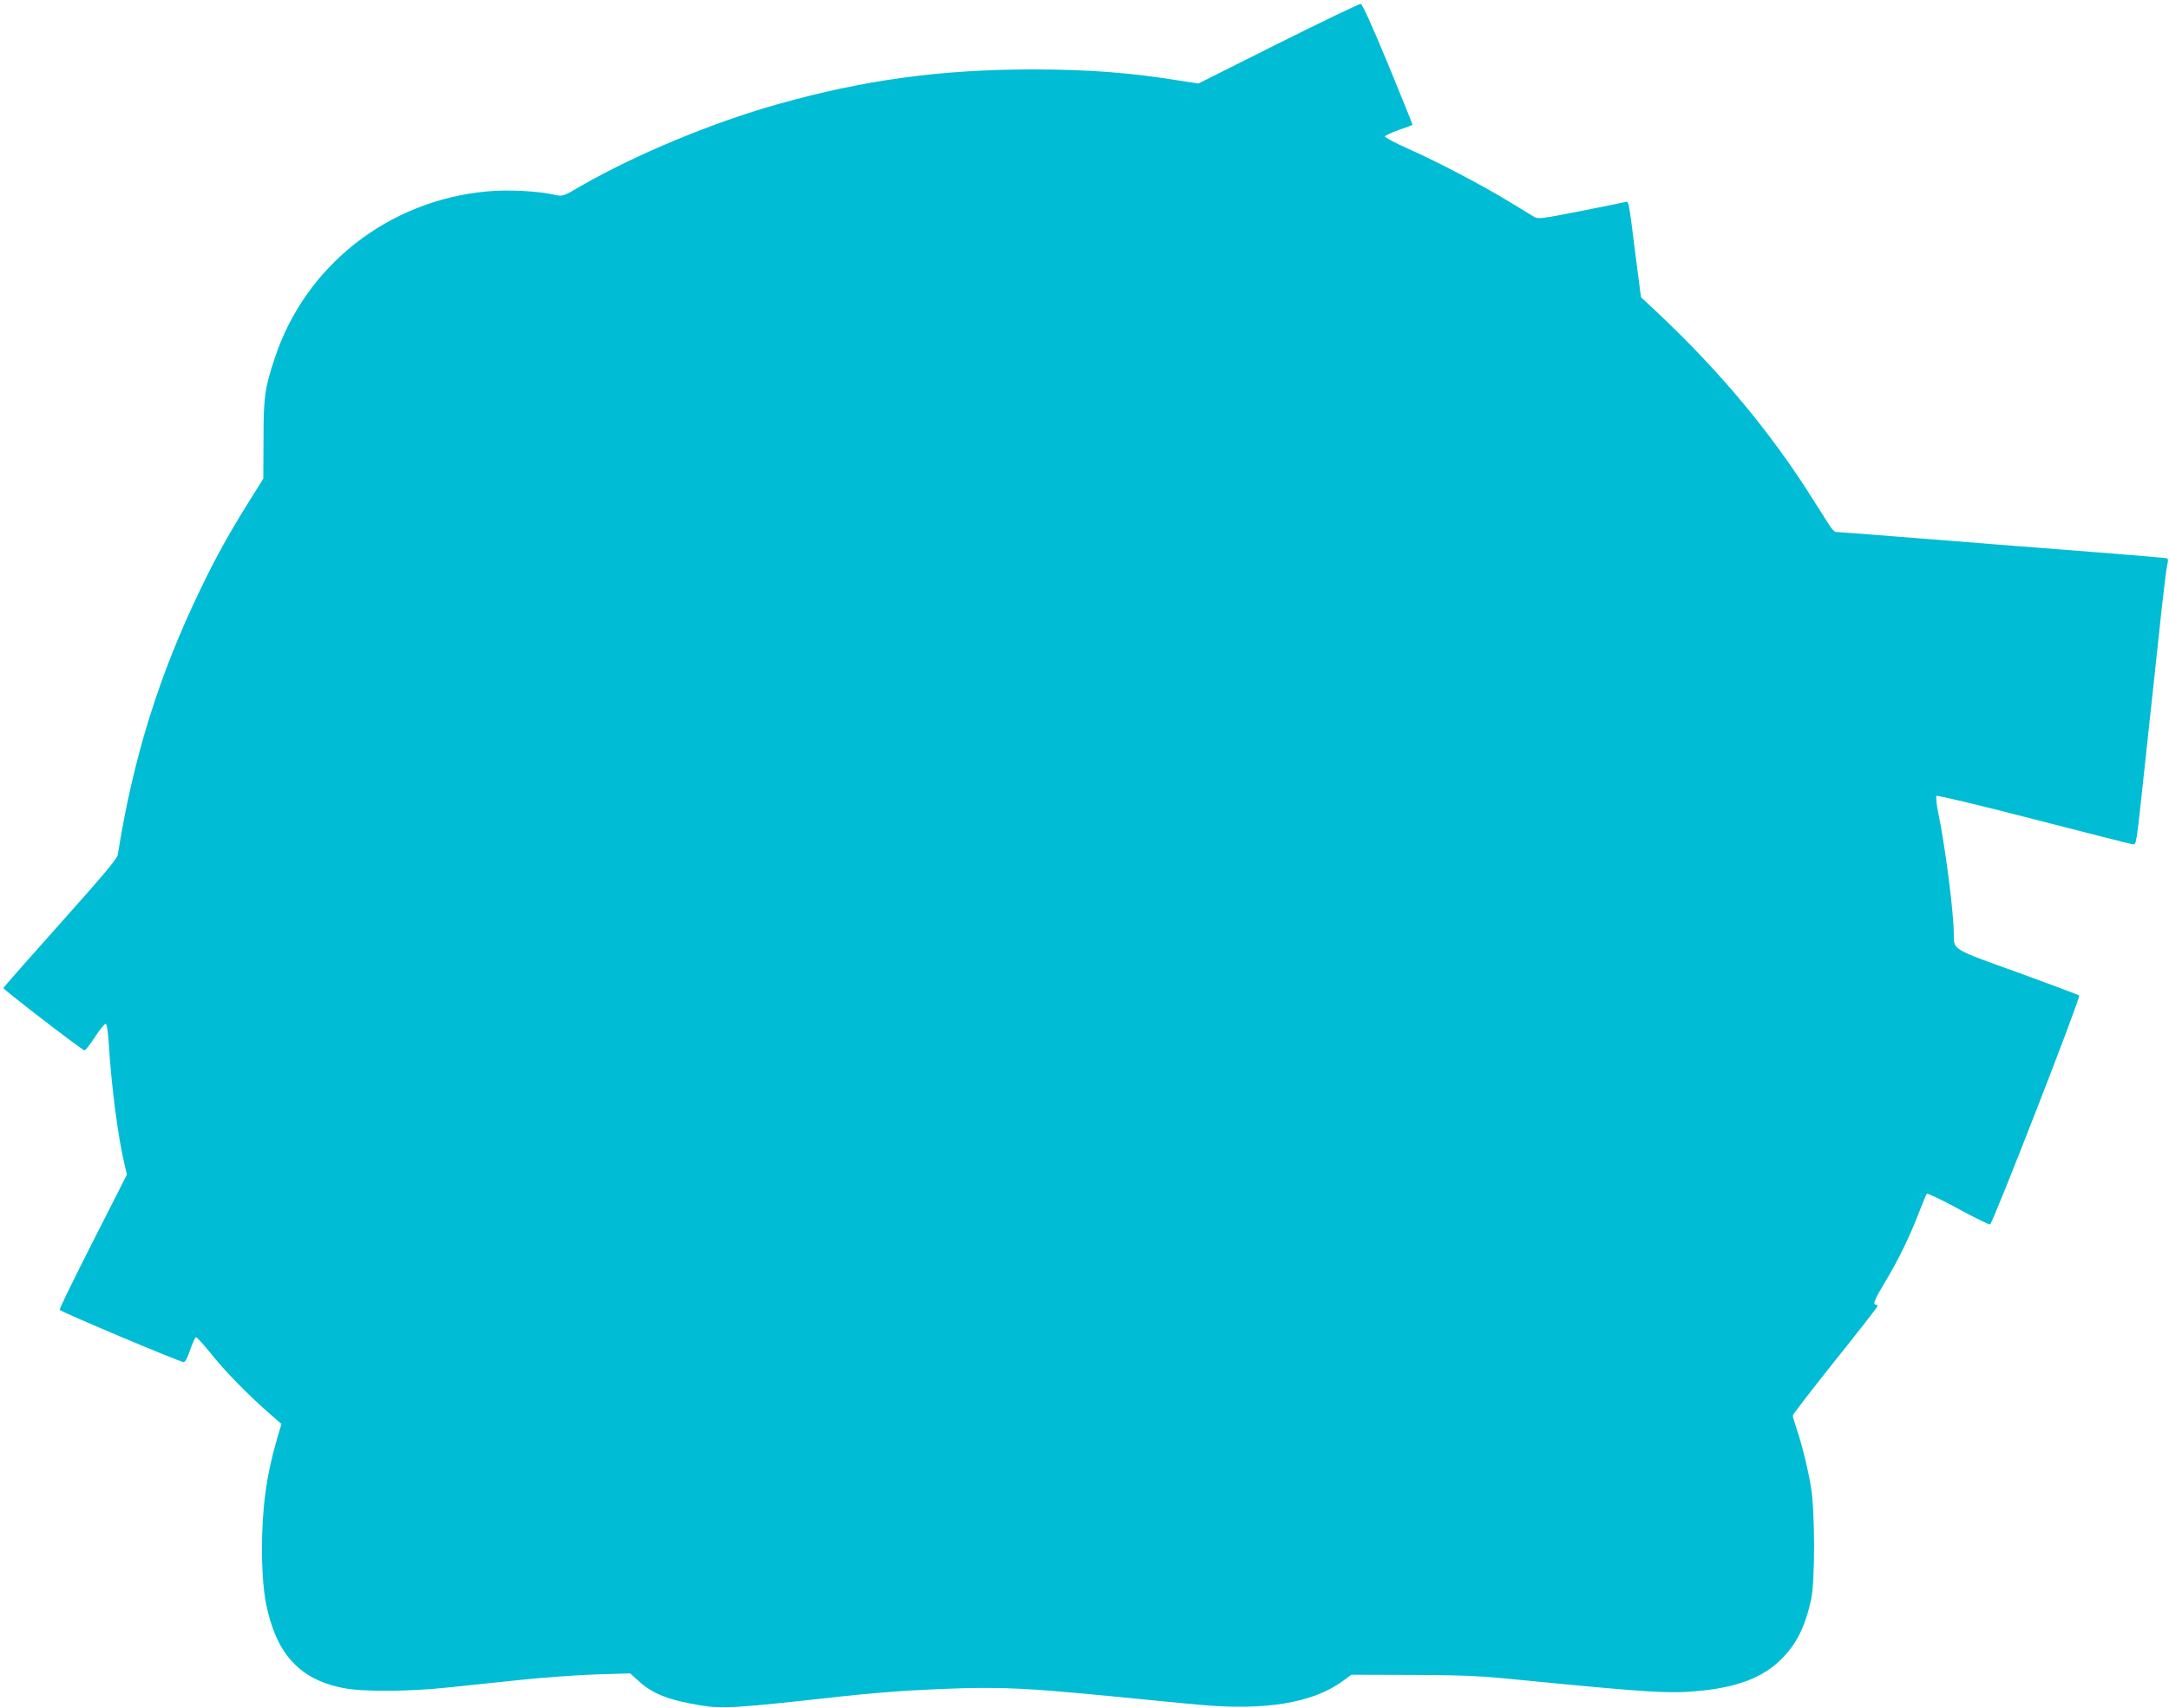
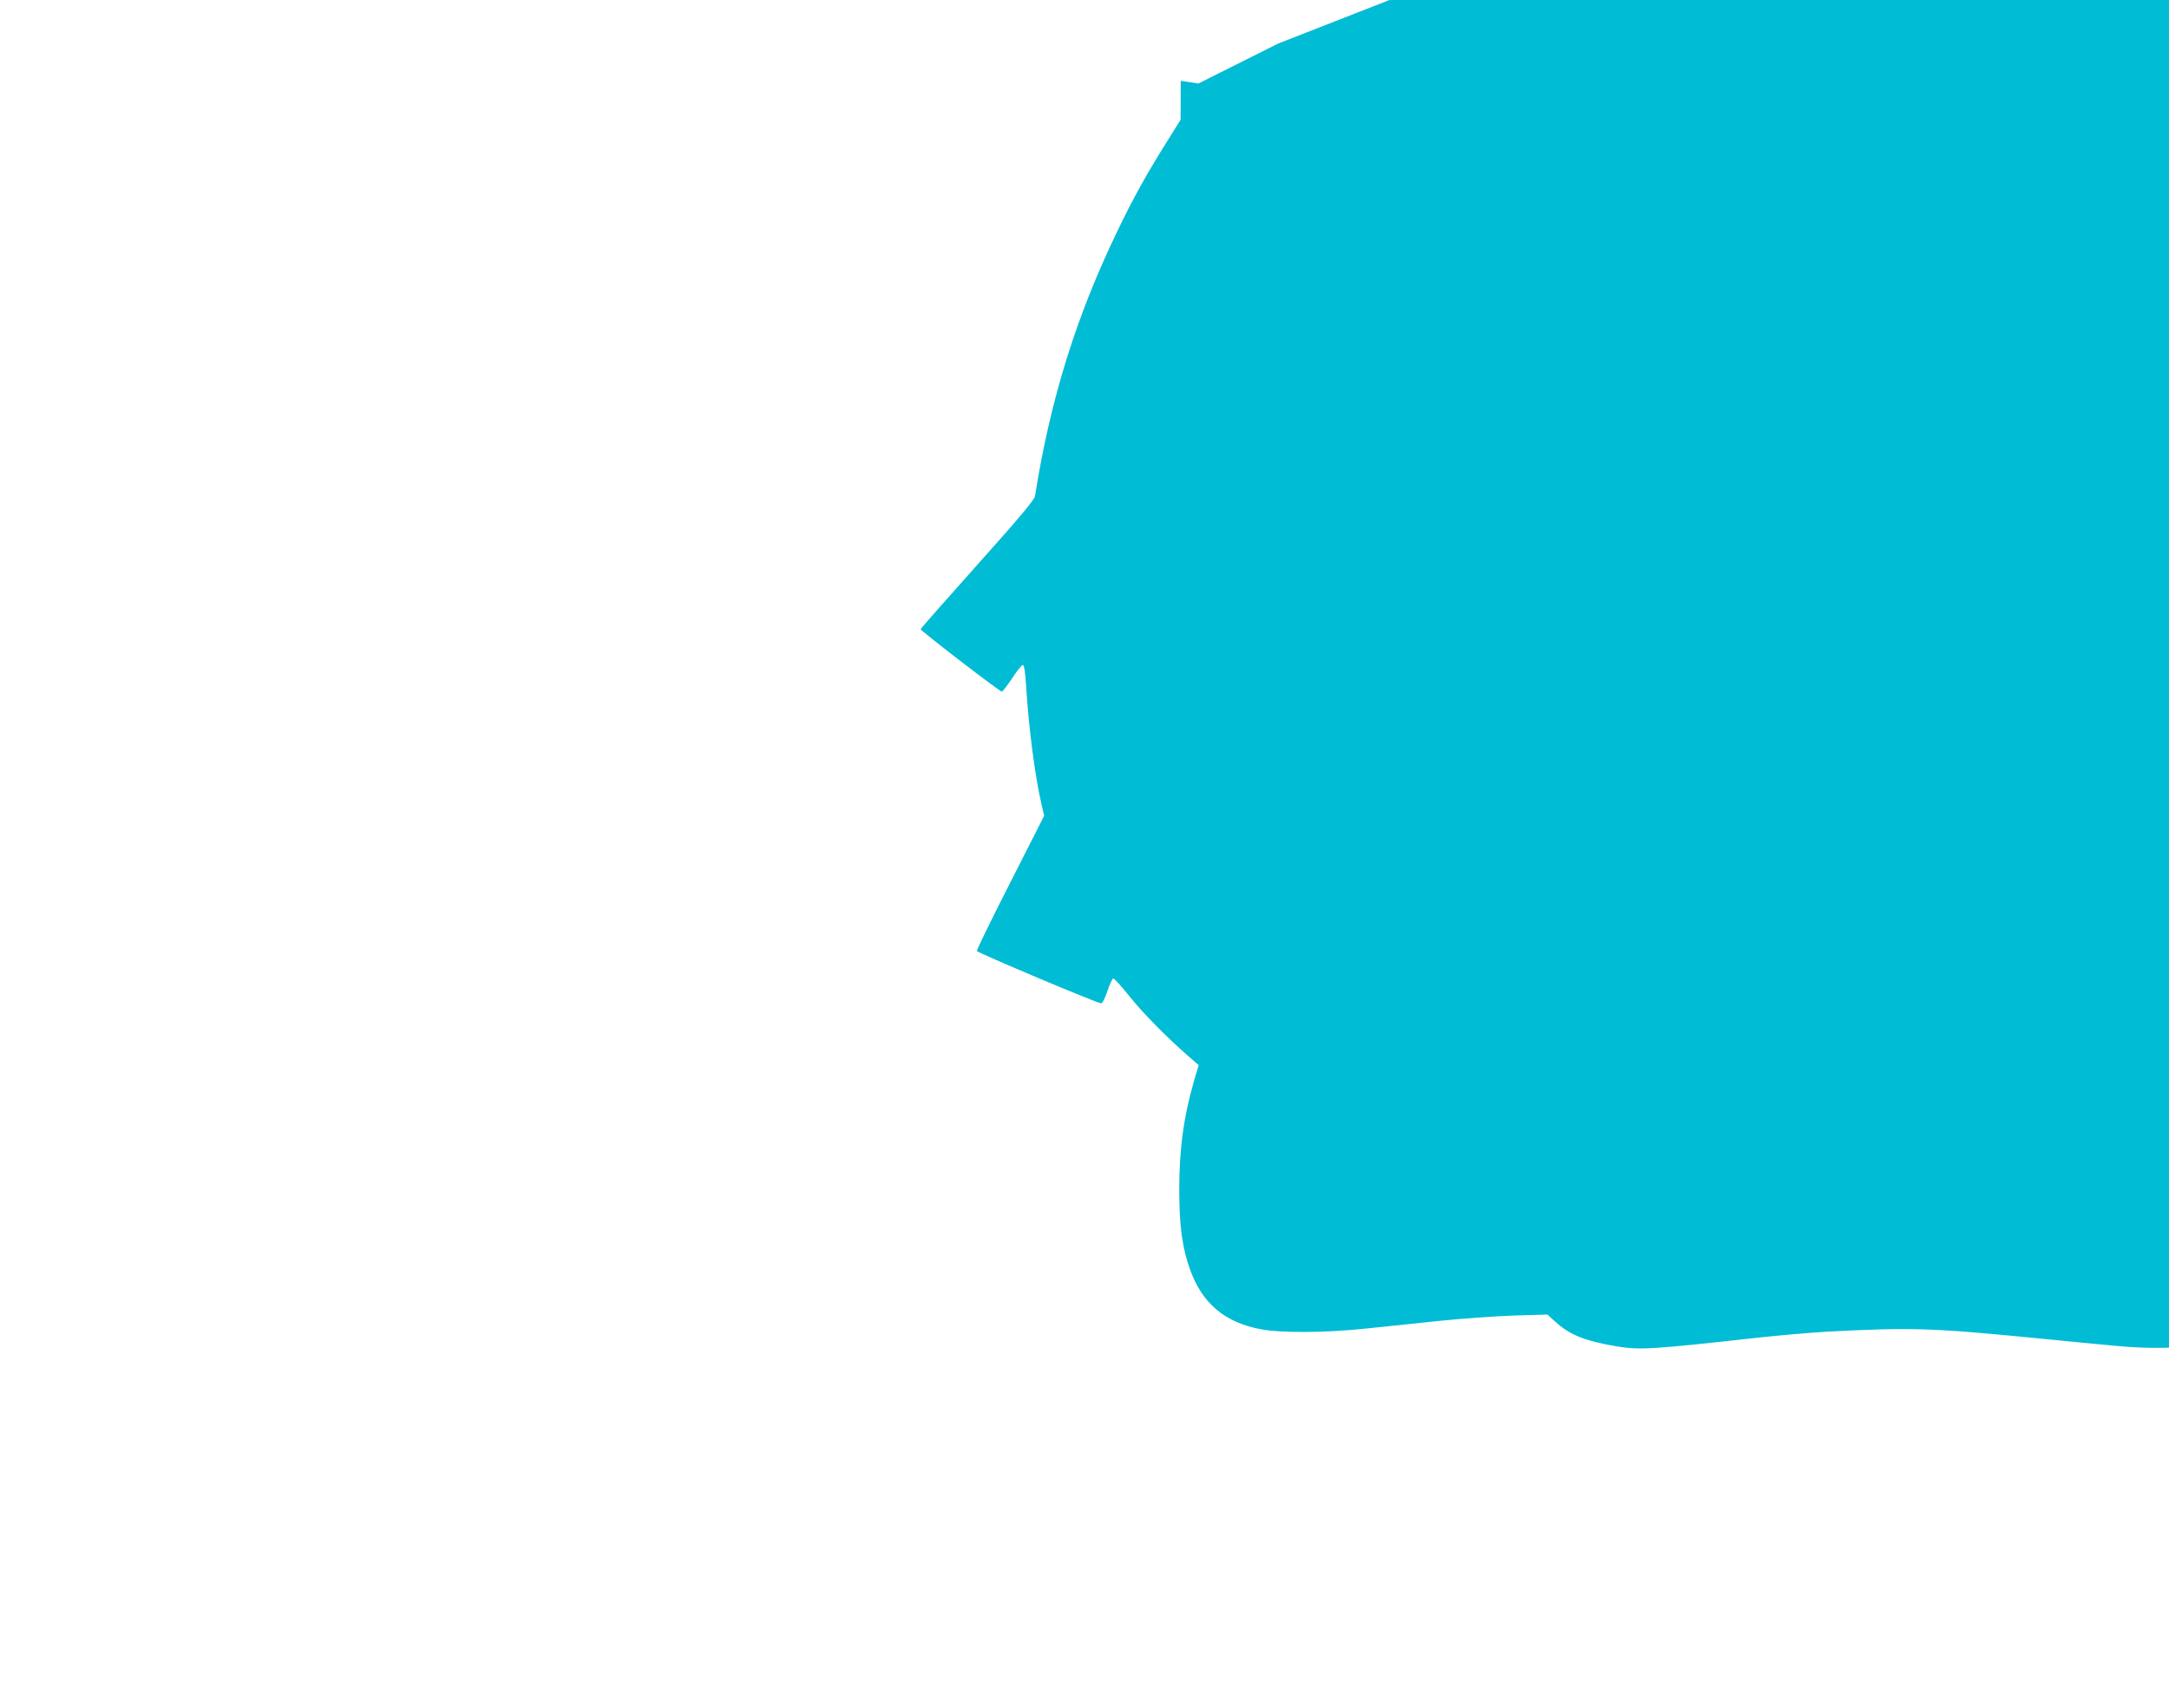
<svg xmlns="http://www.w3.org/2000/svg" version="1.0" width="1280pt" height="1008pt" viewBox="0 0 1280 1008" preserveAspectRatio="xMidYMid meet">
  <g transform="translate(0,1008) scale(0.1,-0.1)" fill="#00bcd4" stroke="none">
-     <path d="M7543 9823 l-471 -236 -104 16 c-304 49 -539 67 -878 67 -541 0 -993 -62 -1500 -205 -388 -109 -841 -298 -1160 -482 -108 -63 -110 -63 -156 -53 -102 23 -277 32 -402 20 -582 -54 -1071 -439 -1251 -985 -59 -178 -66 -230 -66 -480 l-1 -230 -75 -120 c-123 -196 -203 -339 -297 -535 -244 -505 -397 -996 -487 -1566 -4 -23 -89 -124 -340 -405 -184 -206 -335 -377 -335 -381 0 -9 466 -368 479 -368 5 0 33 36 62 80 29 45 57 79 63 77 7 -2 14 -50 18 -118 15 -247 53 -542 92 -708 l15 -64 -200 -394 c-110 -216 -199 -398 -197 -404 4 -11 711 -309 733 -309 8 0 24 32 37 72 13 39 29 73 34 75 5 2 46 -43 91 -99 79 -100 223 -247 351 -358 l63 -55 -26 -87 c-63 -217 -89 -407 -89 -653 1 -215 18 -339 65 -469 72 -199 205 -310 418 -350 117 -22 380 -21 616 4 105 11 298 31 430 45 132 14 331 28 442 32 l202 6 44 -40 c86 -80 179 -117 372 -149 130 -21 210 -16 820 52 127 14 313 30 415 36 494 26 616 22 1220 -37 190 -19 408 -40 485 -47 391 -36 671 10 848 139 l52 38 350 -1 c279 -1 394 -5 570 -22 832 -82 953 -90 1135 -72 219 21 365 76 472 177 96 92 149 194 186 362 24 109 23 524 -1 666 -20 115 -57 264 -87 349 -11 33 -20 65 -20 71 0 7 113 153 250 325 138 172 250 316 250 321 0 5 -4 9 -10 9 -20 0 -8 29 56 136 76 126 145 267 199 409 21 55 42 104 46 109 4 4 87 -35 184 -88 98 -53 183 -95 189 -93 16 5 536 1340 526 1351 -4 4 -167 65 -362 136 -392 141 -378 132 -378 228 0 122 -50 513 -91 711 -11 53 -16 98 -11 103 5 5 257 -55 573 -137 310 -80 573 -147 584 -148 23 -2 20 -22 70 443 20 184 45 414 55 510 10 96 31 285 45 420 15 135 30 260 35 278 6 23 5 34 -3 37 -7 2 -192 18 -412 35 -386 30 -516 40 -1208 95 -174 14 -324 25 -332 25 -8 0 -25 17 -38 38 -13 20 -59 93 -103 162 -244 388 -547 751 -914 1096 l-96 90 -33 254 c-40 320 -39 313 -59 308 -10 -3 -129 -27 -265 -54 -234 -46 -250 -48 -275 -33 -15 9 -79 48 -143 87 -161 98 -427 238 -597 313 -78 35 -141 68 -139 74 2 5 39 23 82 38 44 15 80 29 81 30 1 1 -64 162 -144 357 -95 228 -152 356 -162 357 -8 1 -227 -104 -487 -234z" />
+     <path d="M7543 9823 l-471 -236 -104 16 l-1 -230 -75 -120 c-123 -196 -203 -339 -297 -535 -244 -505 -397 -996 -487 -1566 -4 -23 -89 -124 -340 -405 -184 -206 -335 -377 -335 -381 0 -9 466 -368 479 -368 5 0 33 36 62 80 29 45 57 79 63 77 7 -2 14 -50 18 -118 15 -247 53 -542 92 -708 l15 -64 -200 -394 c-110 -216 -199 -398 -197 -404 4 -11 711 -309 733 -309 8 0 24 32 37 72 13 39 29 73 34 75 5 2 46 -43 91 -99 79 -100 223 -247 351 -358 l63 -55 -26 -87 c-63 -217 -89 -407 -89 -653 1 -215 18 -339 65 -469 72 -199 205 -310 418 -350 117 -22 380 -21 616 4 105 11 298 31 430 45 132 14 331 28 442 32 l202 6 44 -40 c86 -80 179 -117 372 -149 130 -21 210 -16 820 52 127 14 313 30 415 36 494 26 616 22 1220 -37 190 -19 408 -40 485 -47 391 -36 671 10 848 139 l52 38 350 -1 c279 -1 394 -5 570 -22 832 -82 953 -90 1135 -72 219 21 365 76 472 177 96 92 149 194 186 362 24 109 23 524 -1 666 -20 115 -57 264 -87 349 -11 33 -20 65 -20 71 0 7 113 153 250 325 138 172 250 316 250 321 0 5 -4 9 -10 9 -20 0 -8 29 56 136 76 126 145 267 199 409 21 55 42 104 46 109 4 4 87 -35 184 -88 98 -53 183 -95 189 -93 16 5 536 1340 526 1351 -4 4 -167 65 -362 136 -392 141 -378 132 -378 228 0 122 -50 513 -91 711 -11 53 -16 98 -11 103 5 5 257 -55 573 -137 310 -80 573 -147 584 -148 23 -2 20 -22 70 443 20 184 45 414 55 510 10 96 31 285 45 420 15 135 30 260 35 278 6 23 5 34 -3 37 -7 2 -192 18 -412 35 -386 30 -516 40 -1208 95 -174 14 -324 25 -332 25 -8 0 -25 17 -38 38 -13 20 -59 93 -103 162 -244 388 -547 751 -914 1096 l-96 90 -33 254 c-40 320 -39 313 -59 308 -10 -3 -129 -27 -265 -54 -234 -46 -250 -48 -275 -33 -15 9 -79 48 -143 87 -161 98 -427 238 -597 313 -78 35 -141 68 -139 74 2 5 39 23 82 38 44 15 80 29 81 30 1 1 -64 162 -144 357 -95 228 -152 356 -162 357 -8 1 -227 -104 -487 -234z" />
  </g>
</svg>